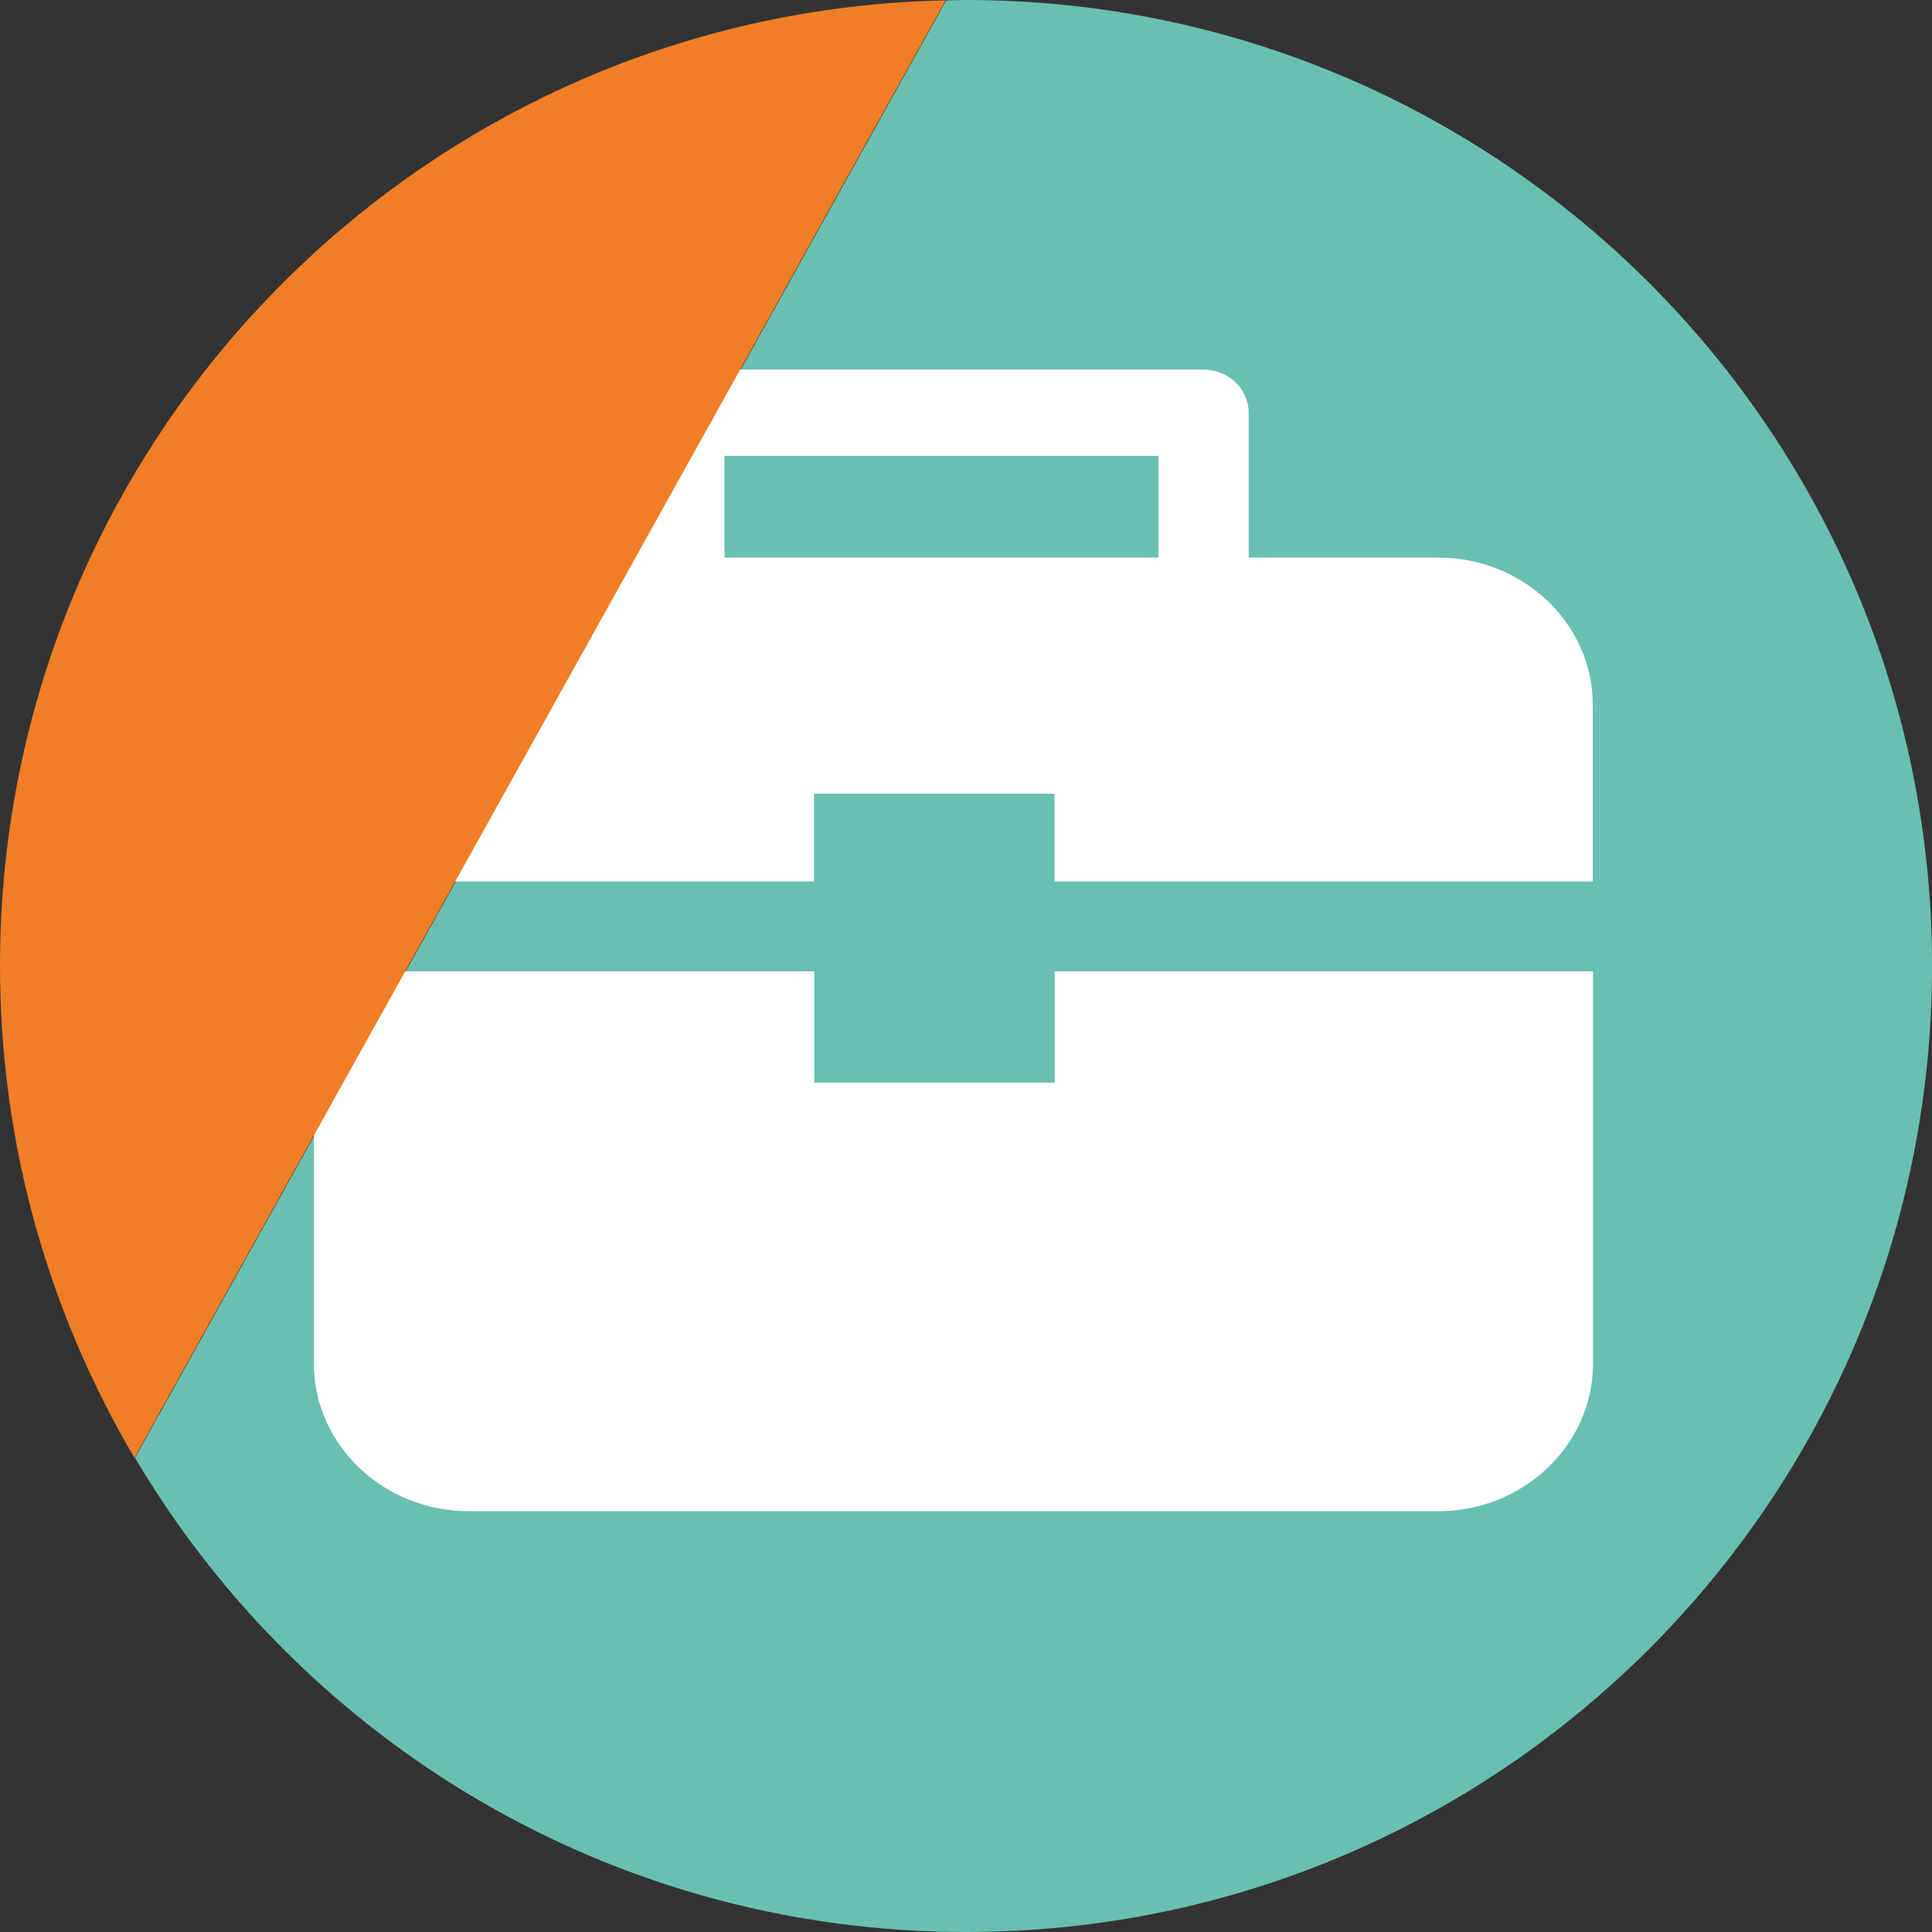
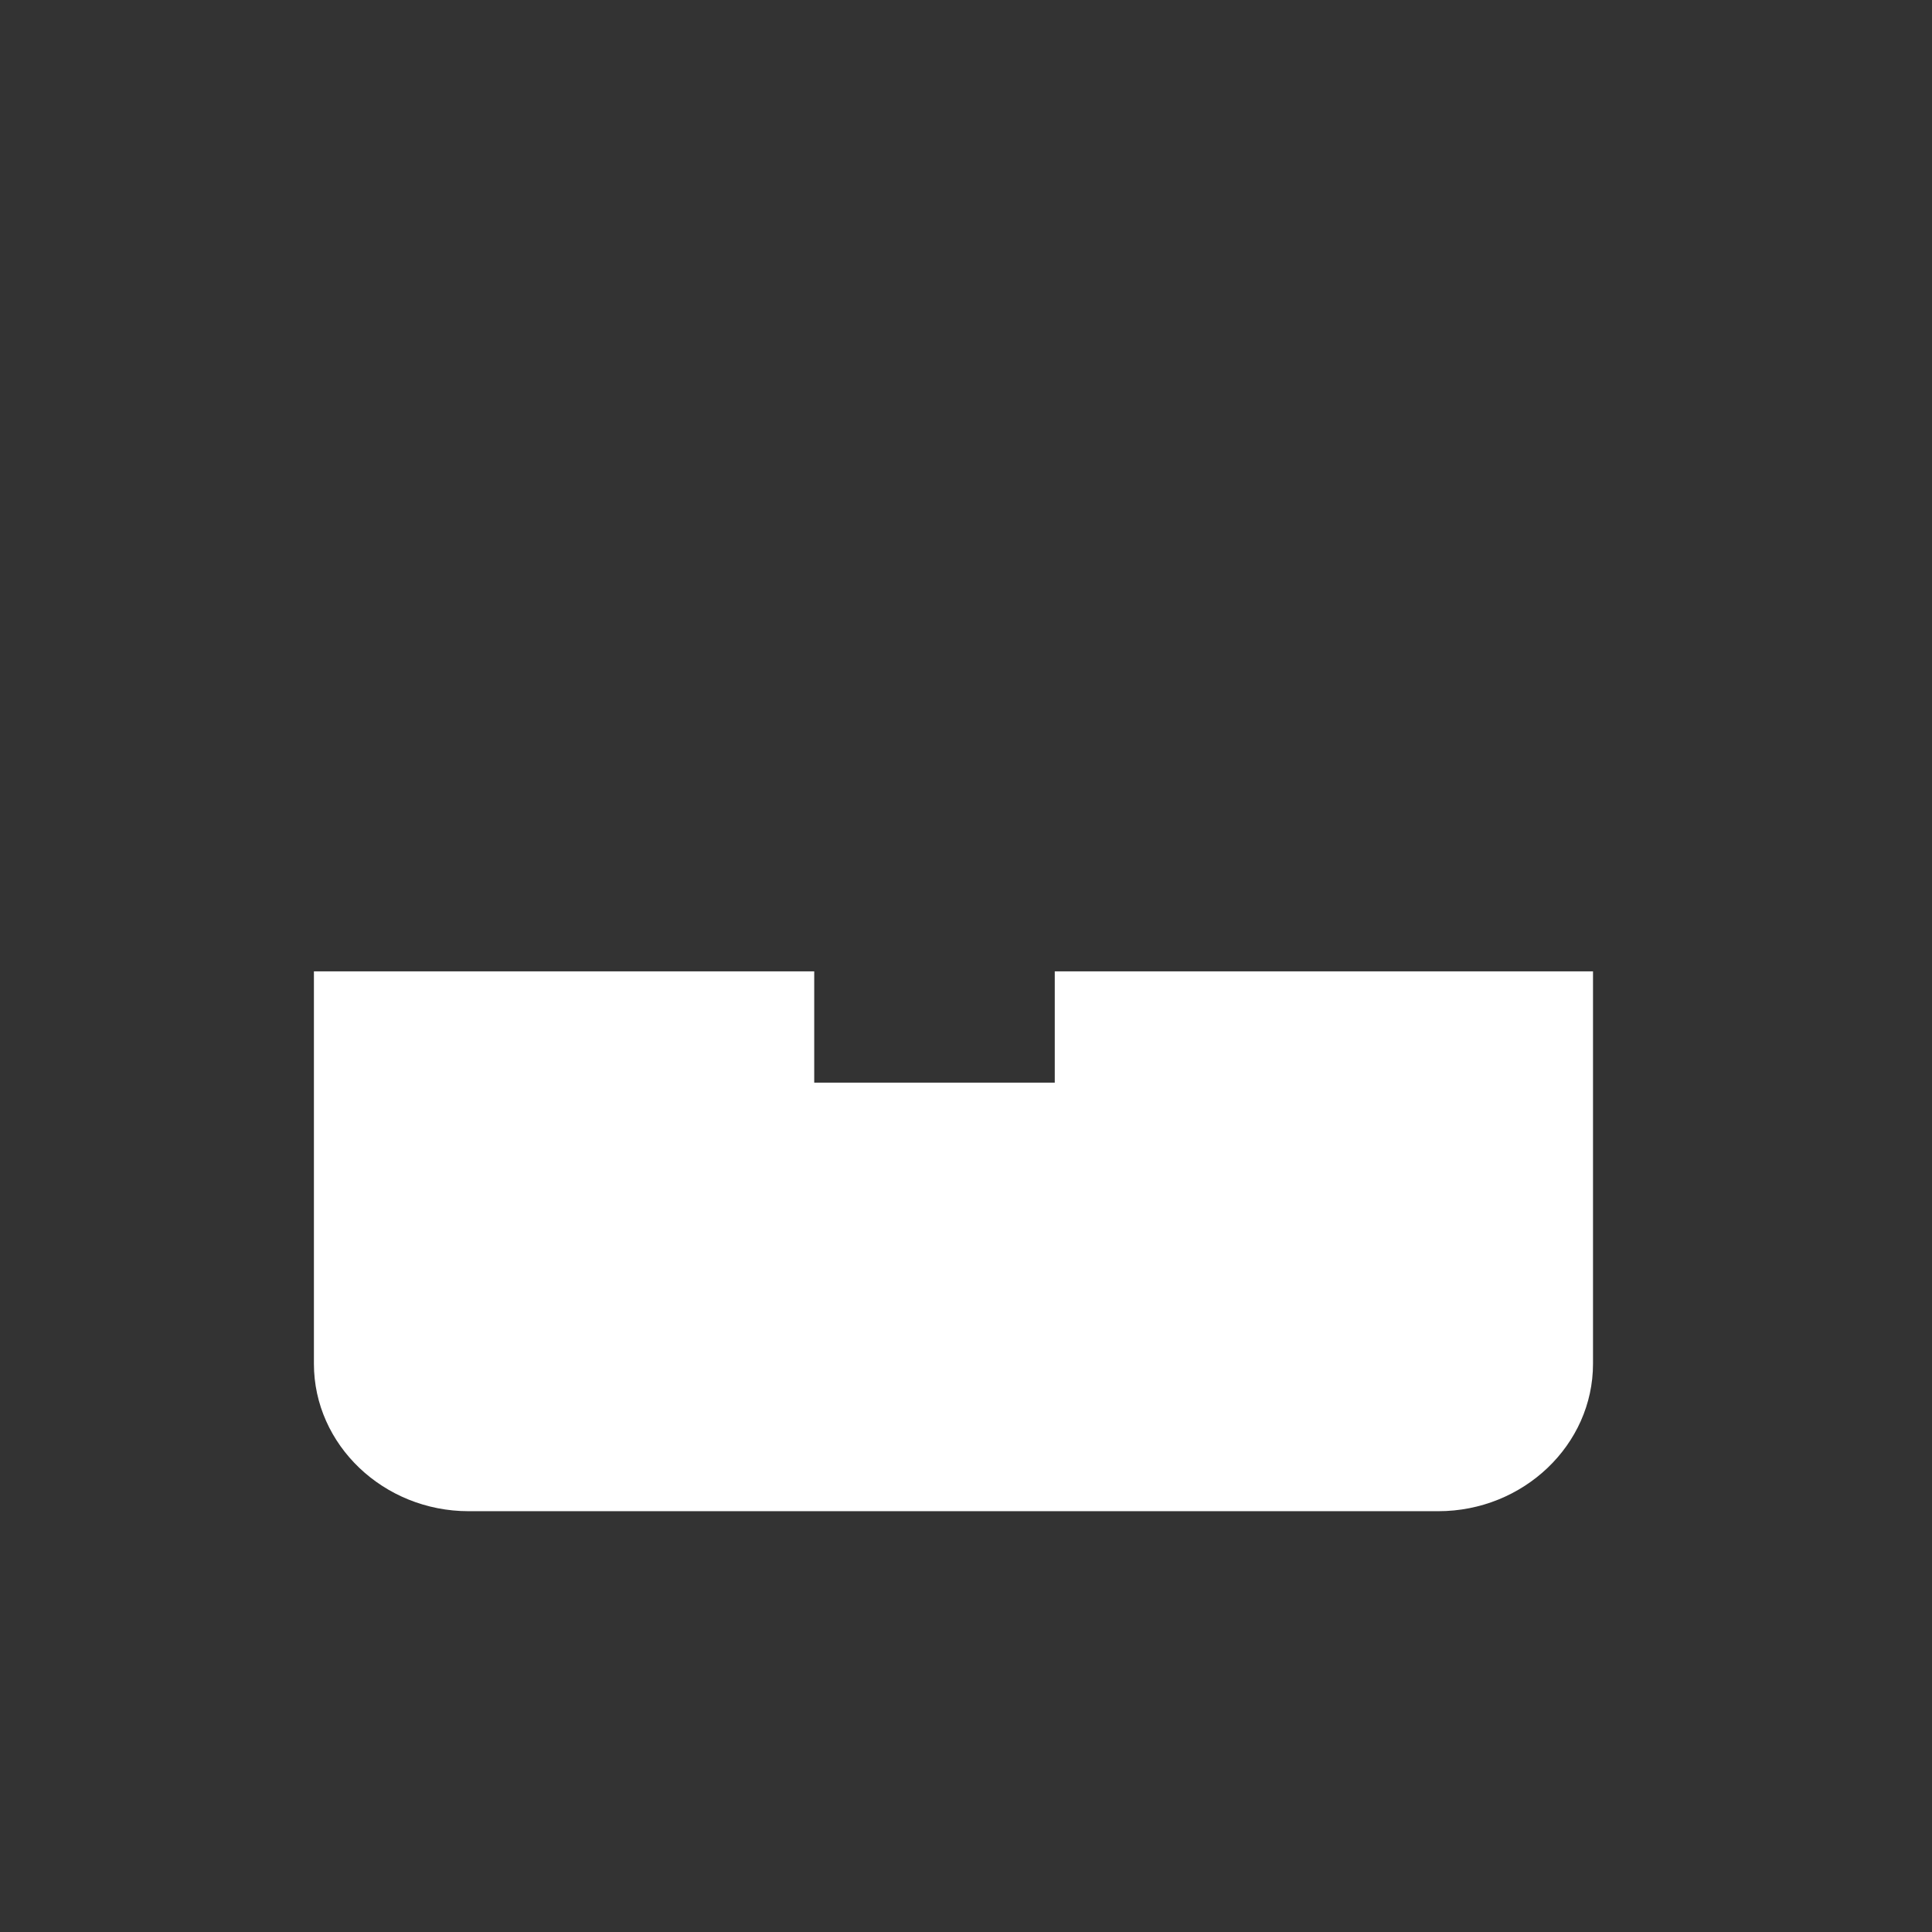
<svg xmlns="http://www.w3.org/2000/svg" width="52" height="52" viewBox="0 0 52 52" fill="none">
  <rect x="0" y="0" width="52" height="52" fill="#333333" stroke="none" />
-   <path d="M26.002 52C40.36 52 52.001 40.356 52.001 25.995C52.001 11.634 40.36 0 26.002 0C25.824 0 25.645 0.01 25.467 0.01L3.633 39.236C8.154 46.882 16.483 52 26.002 52Z" fill="#69C0B0" />
-   <path d="M38.706 15.006H33.609V11.108C33.609 10.473 33.064 9.948 32.399 9.948H18.289C17.615 9.948 17.08 10.464 17.08 11.108V15.006H12.618C10.327 15.006 8.453 16.791 8.453 18.973V23.724H21.909V21.363H28.383V23.724H42.87V18.973C42.87 16.781 40.996 15.006 38.706 15.006ZM19.499 15.006V12.269H31.18V15.006H19.499Z" fill="white" />
  <path d="M28.389 26.144V29.139H21.915V26.144H8.449V36.706C8.449 38.889 10.323 40.674 12.614 40.674H38.712C41.002 40.674 42.876 38.889 42.876 36.706V26.144H28.389Z" fill="white" />
-   <path d="M0 25.995C0 30.835 1.329 35.358 3.619 39.236L25.453 0.01C11.353 0.298 0 11.812 0 25.995Z" fill="#F07E26" />
</svg>